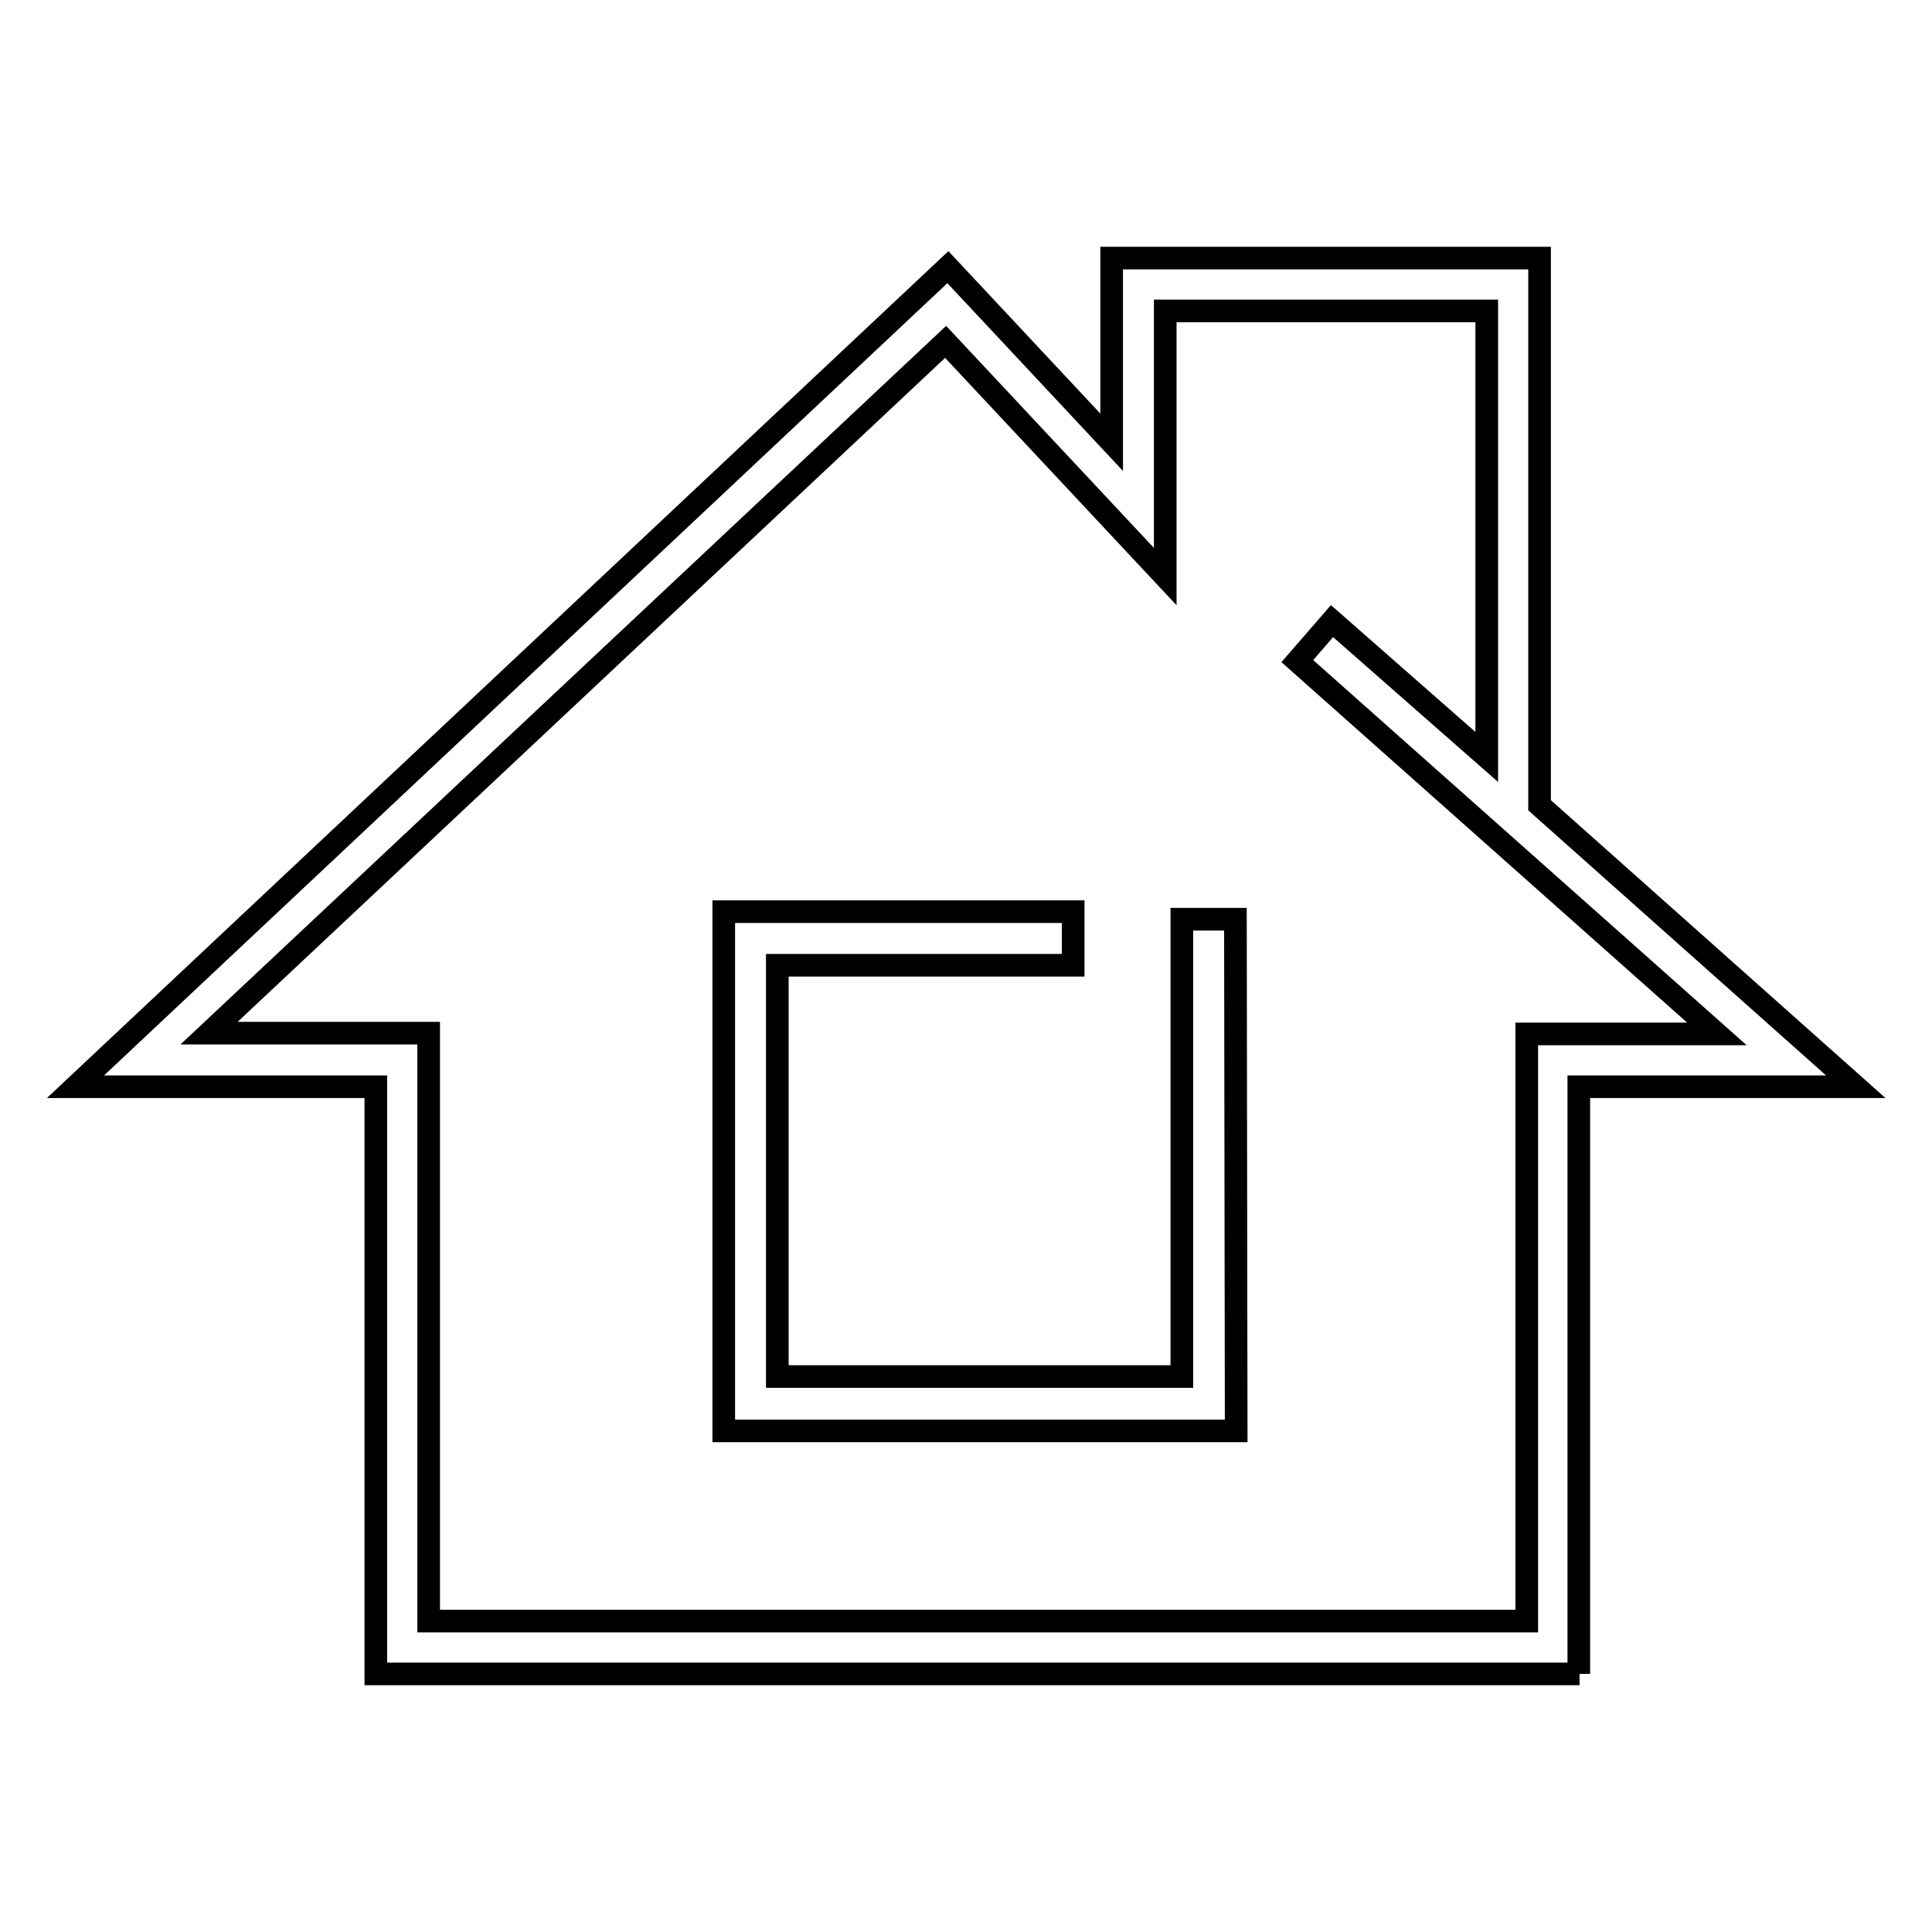
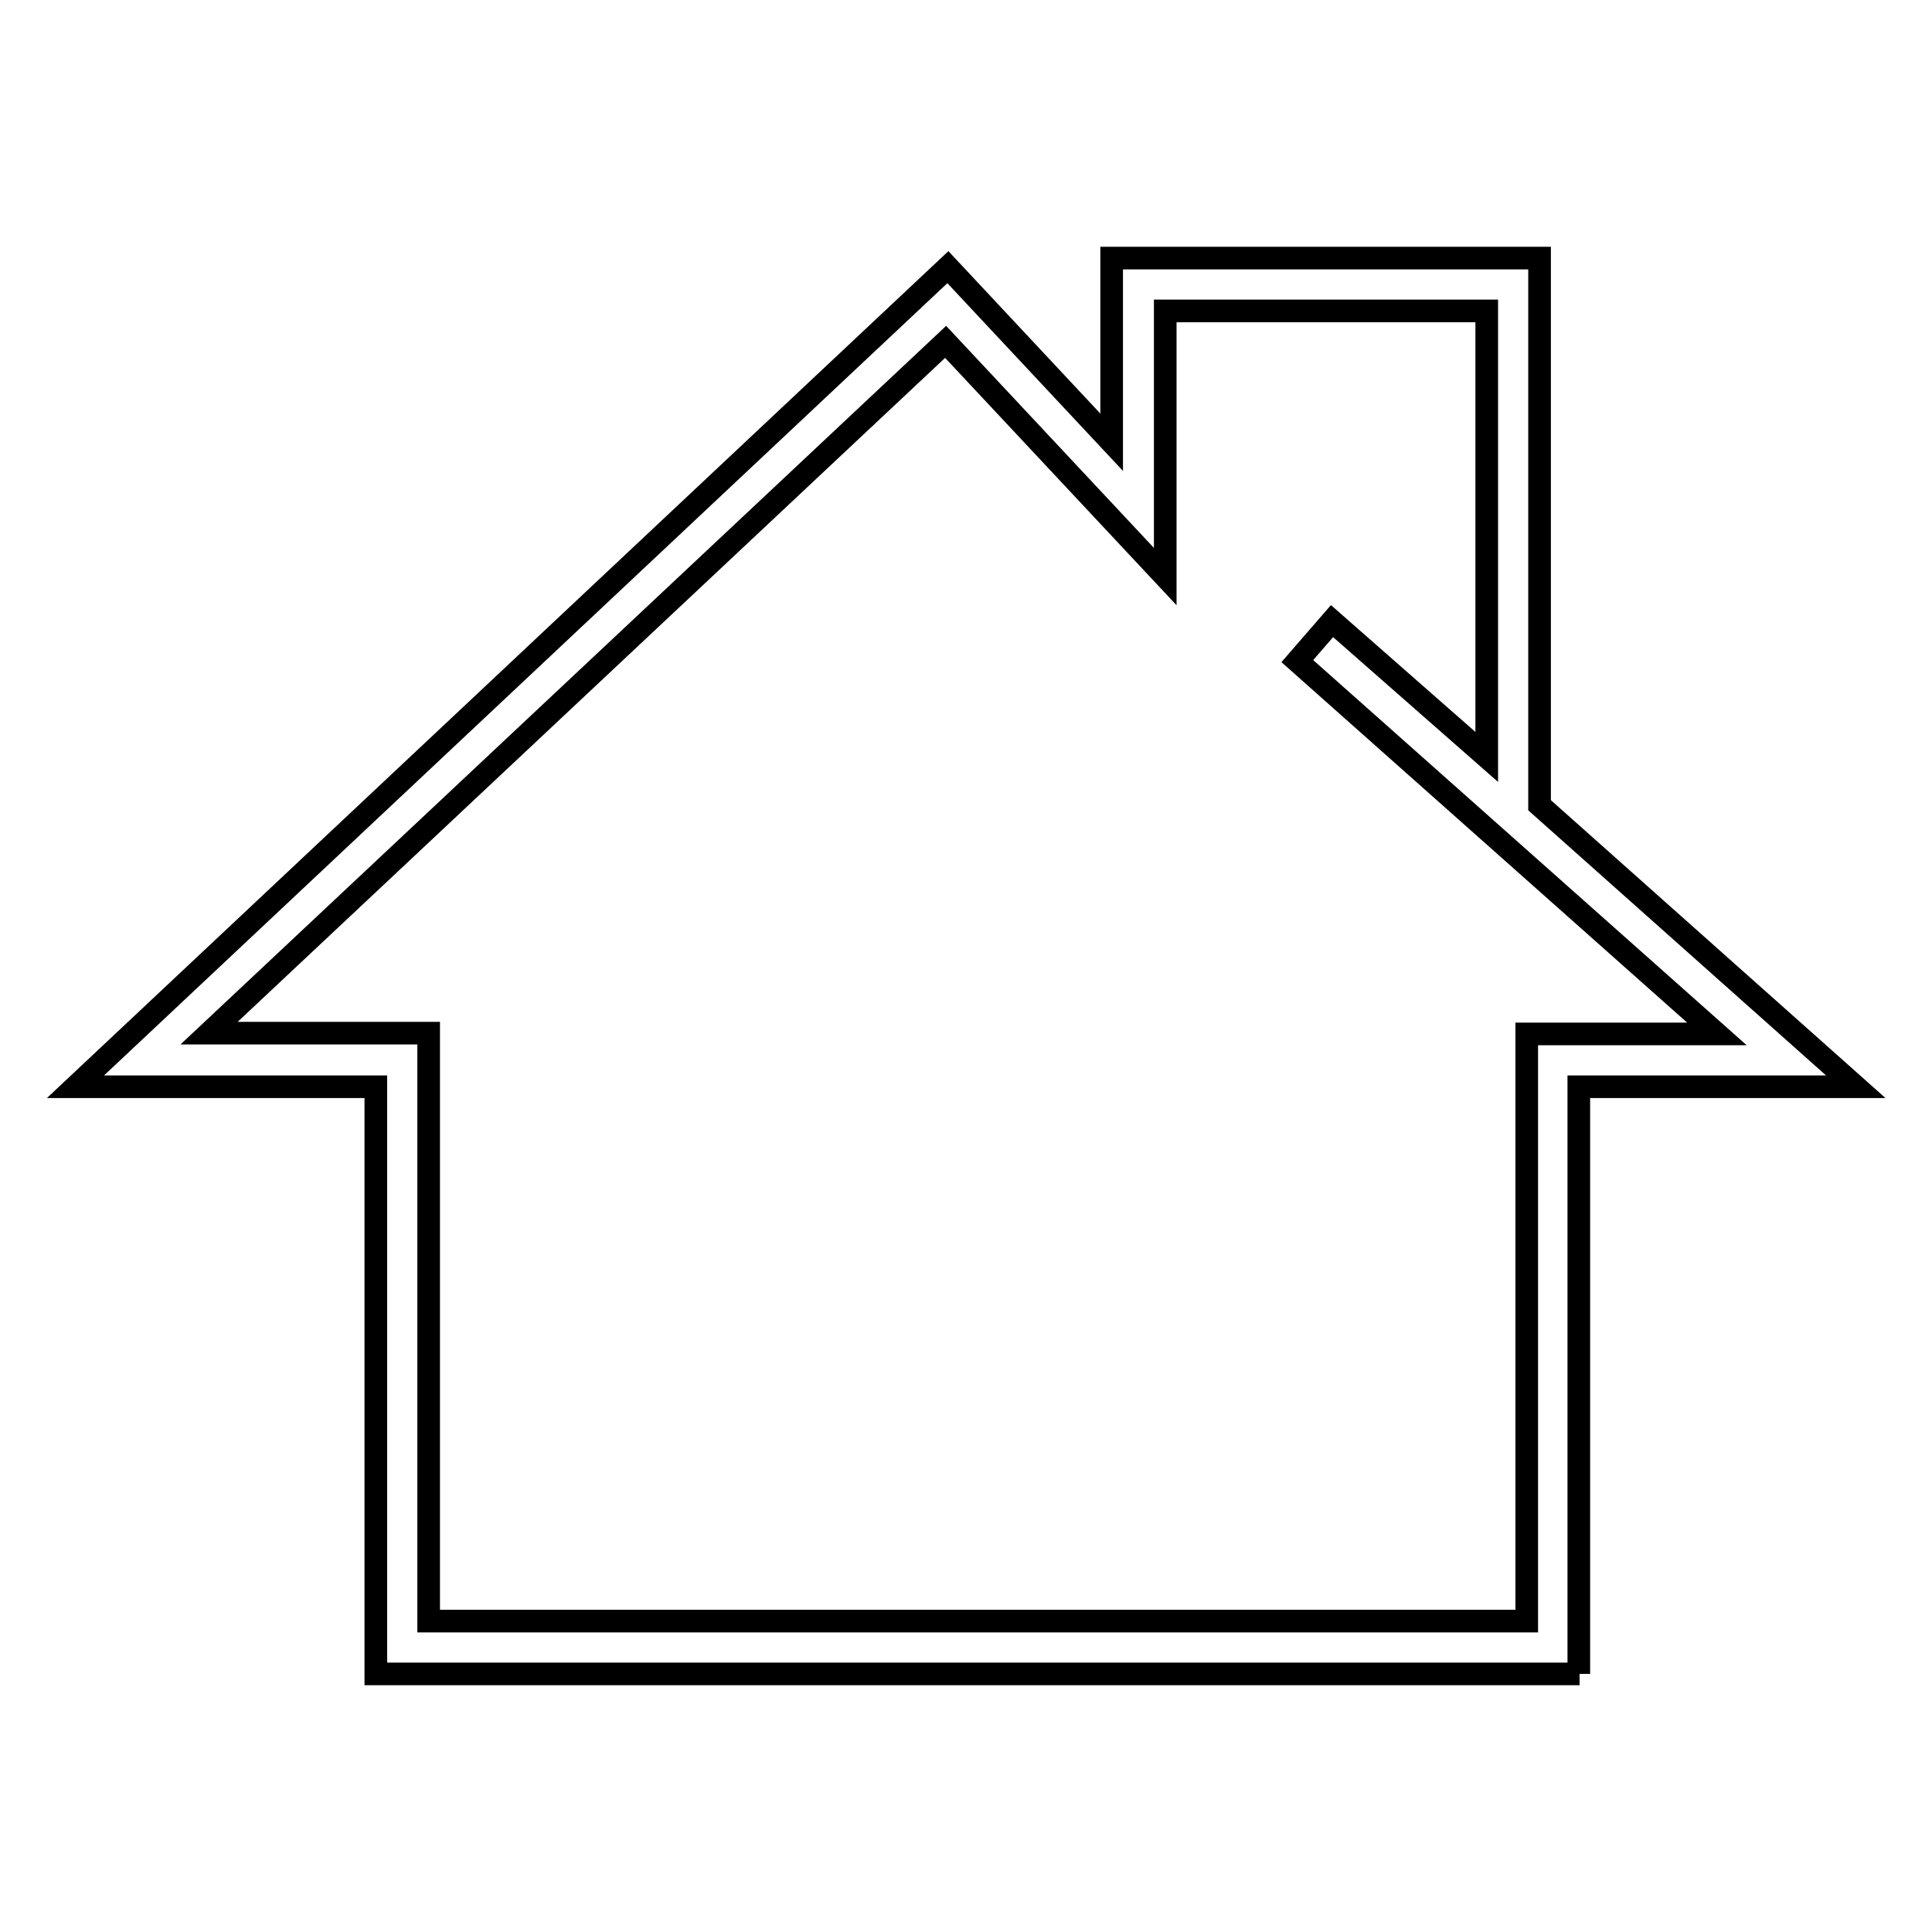
<svg xmlns="http://www.w3.org/2000/svg" version="1.1" x="0px" y="0px" viewBox="0 0 256 256" enable-background="new 0 0 256 256" xml:space="preserve">
  <g>
    <g>
      <path stroke-width="3" fill-opacity="0" stroke="#000000" d="M209.3,221.8H49.8v-77.8H10L125.6,35.4l21.7,23.2V34.2h56.7v72.5l41.9,37.3h-36.7V221.8z M56.8,214.8h145.5v-77.8h25.2l-55.6-49.4l4.6-5.3l20.5,18V41.2h-42.6v35.2l-29.1-31.1l-97.6,91.6h29.1L56.8,214.8L56.8,214.8z" />
-       <path stroke-width="3" fill-opacity="0" stroke="#000000" d="M163.8,189.6H95.9v-68.8h46.3v7.1h-39.2v54.5h53.6v-60.6h7.1L163.8,189.6L163.8,189.6z" />
    </g>
  </g>
</svg>